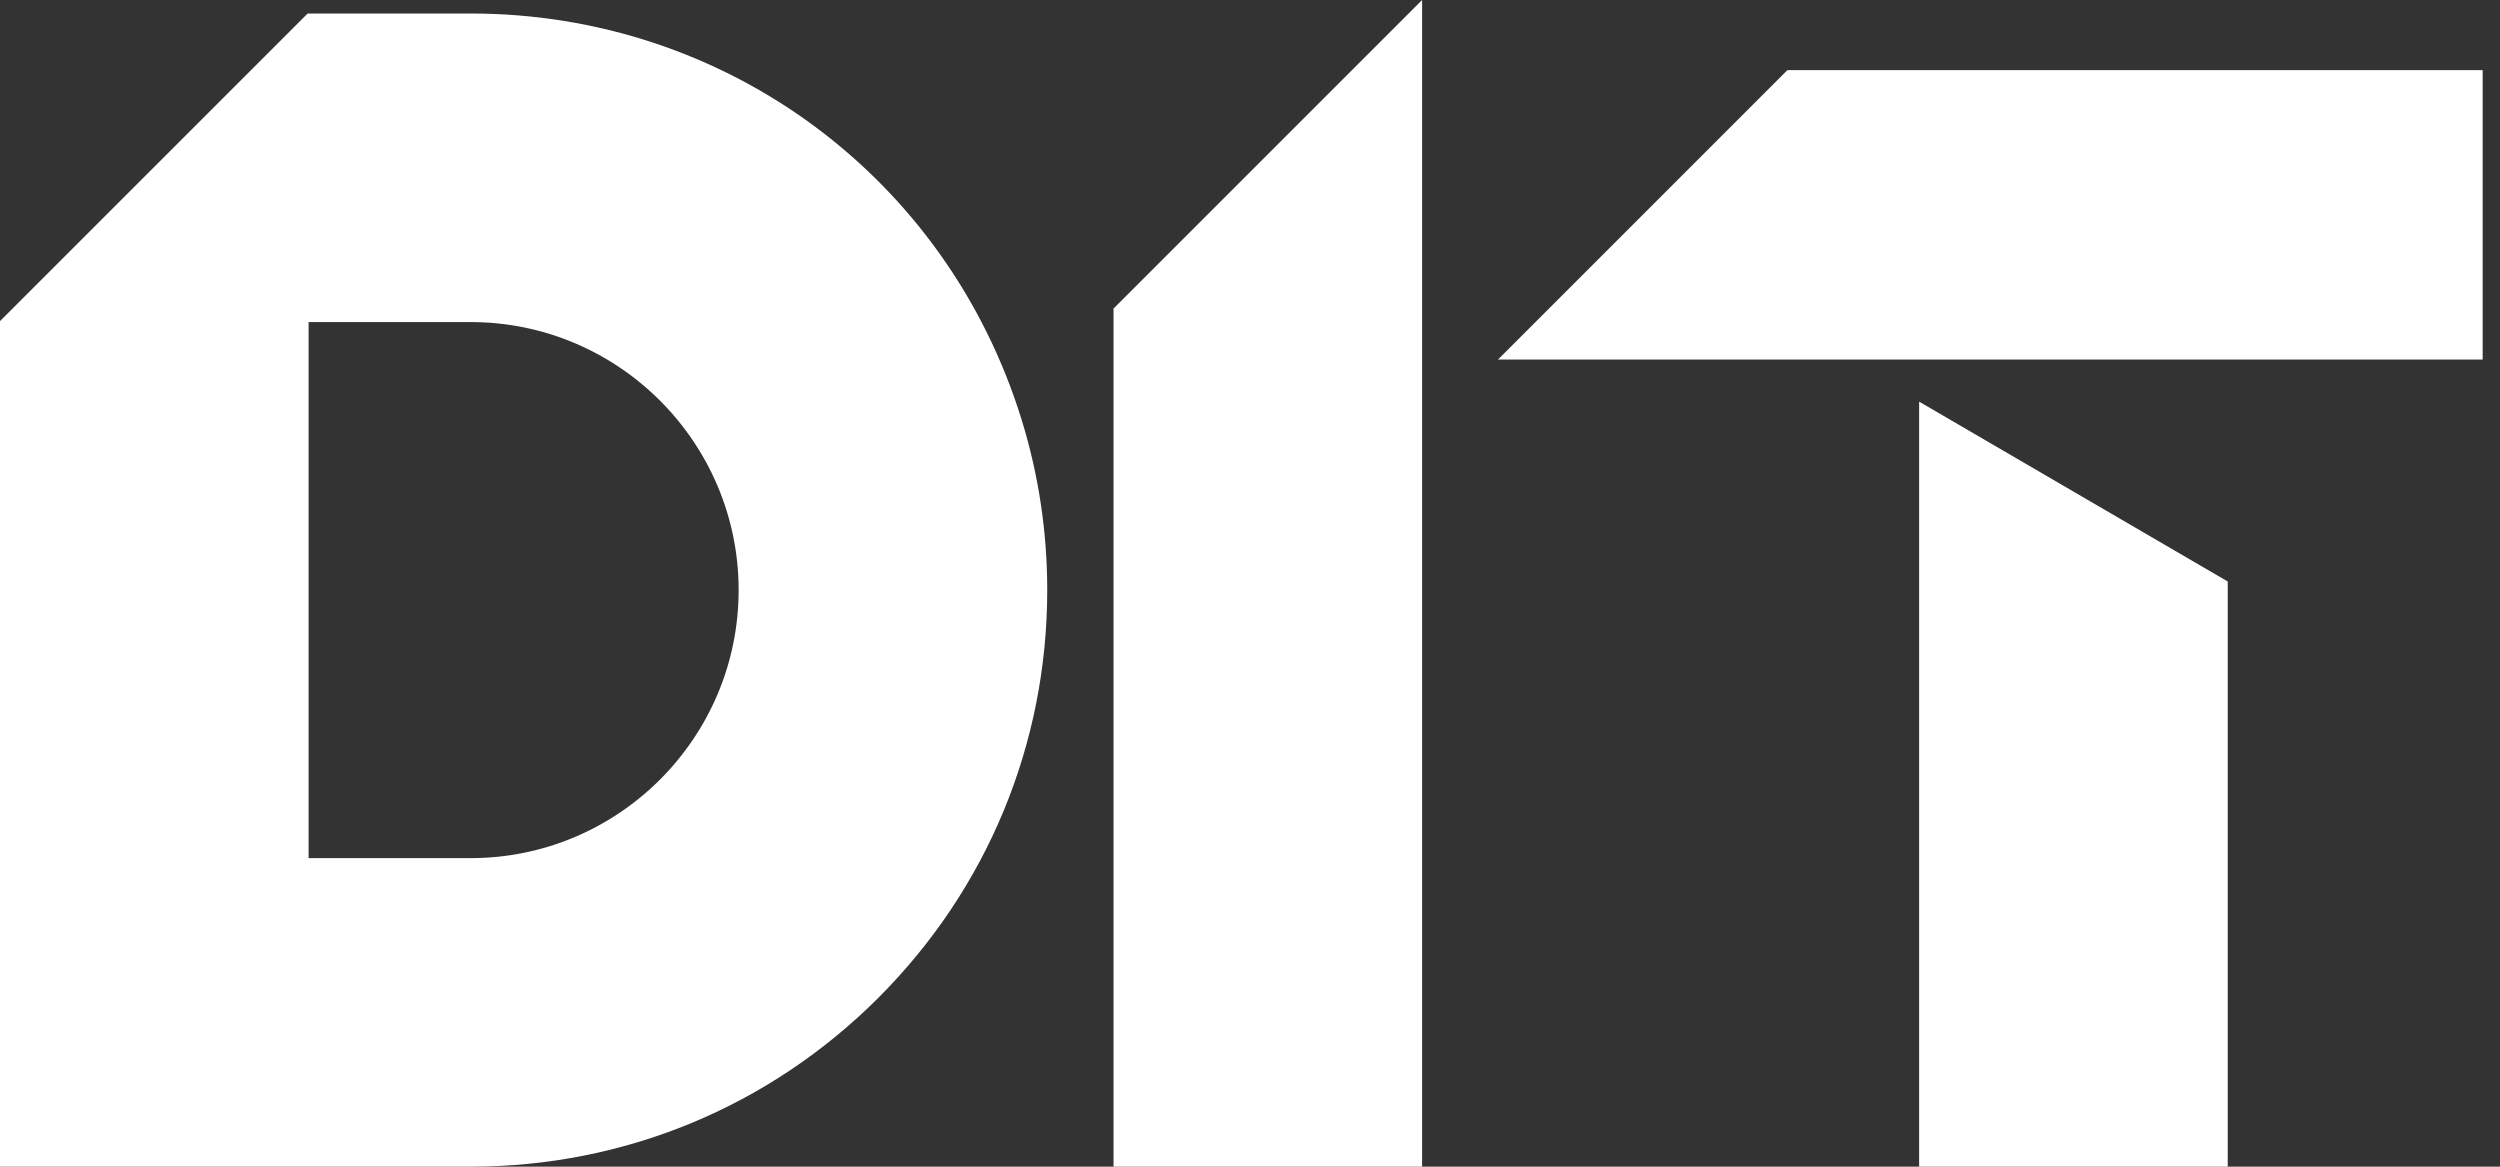
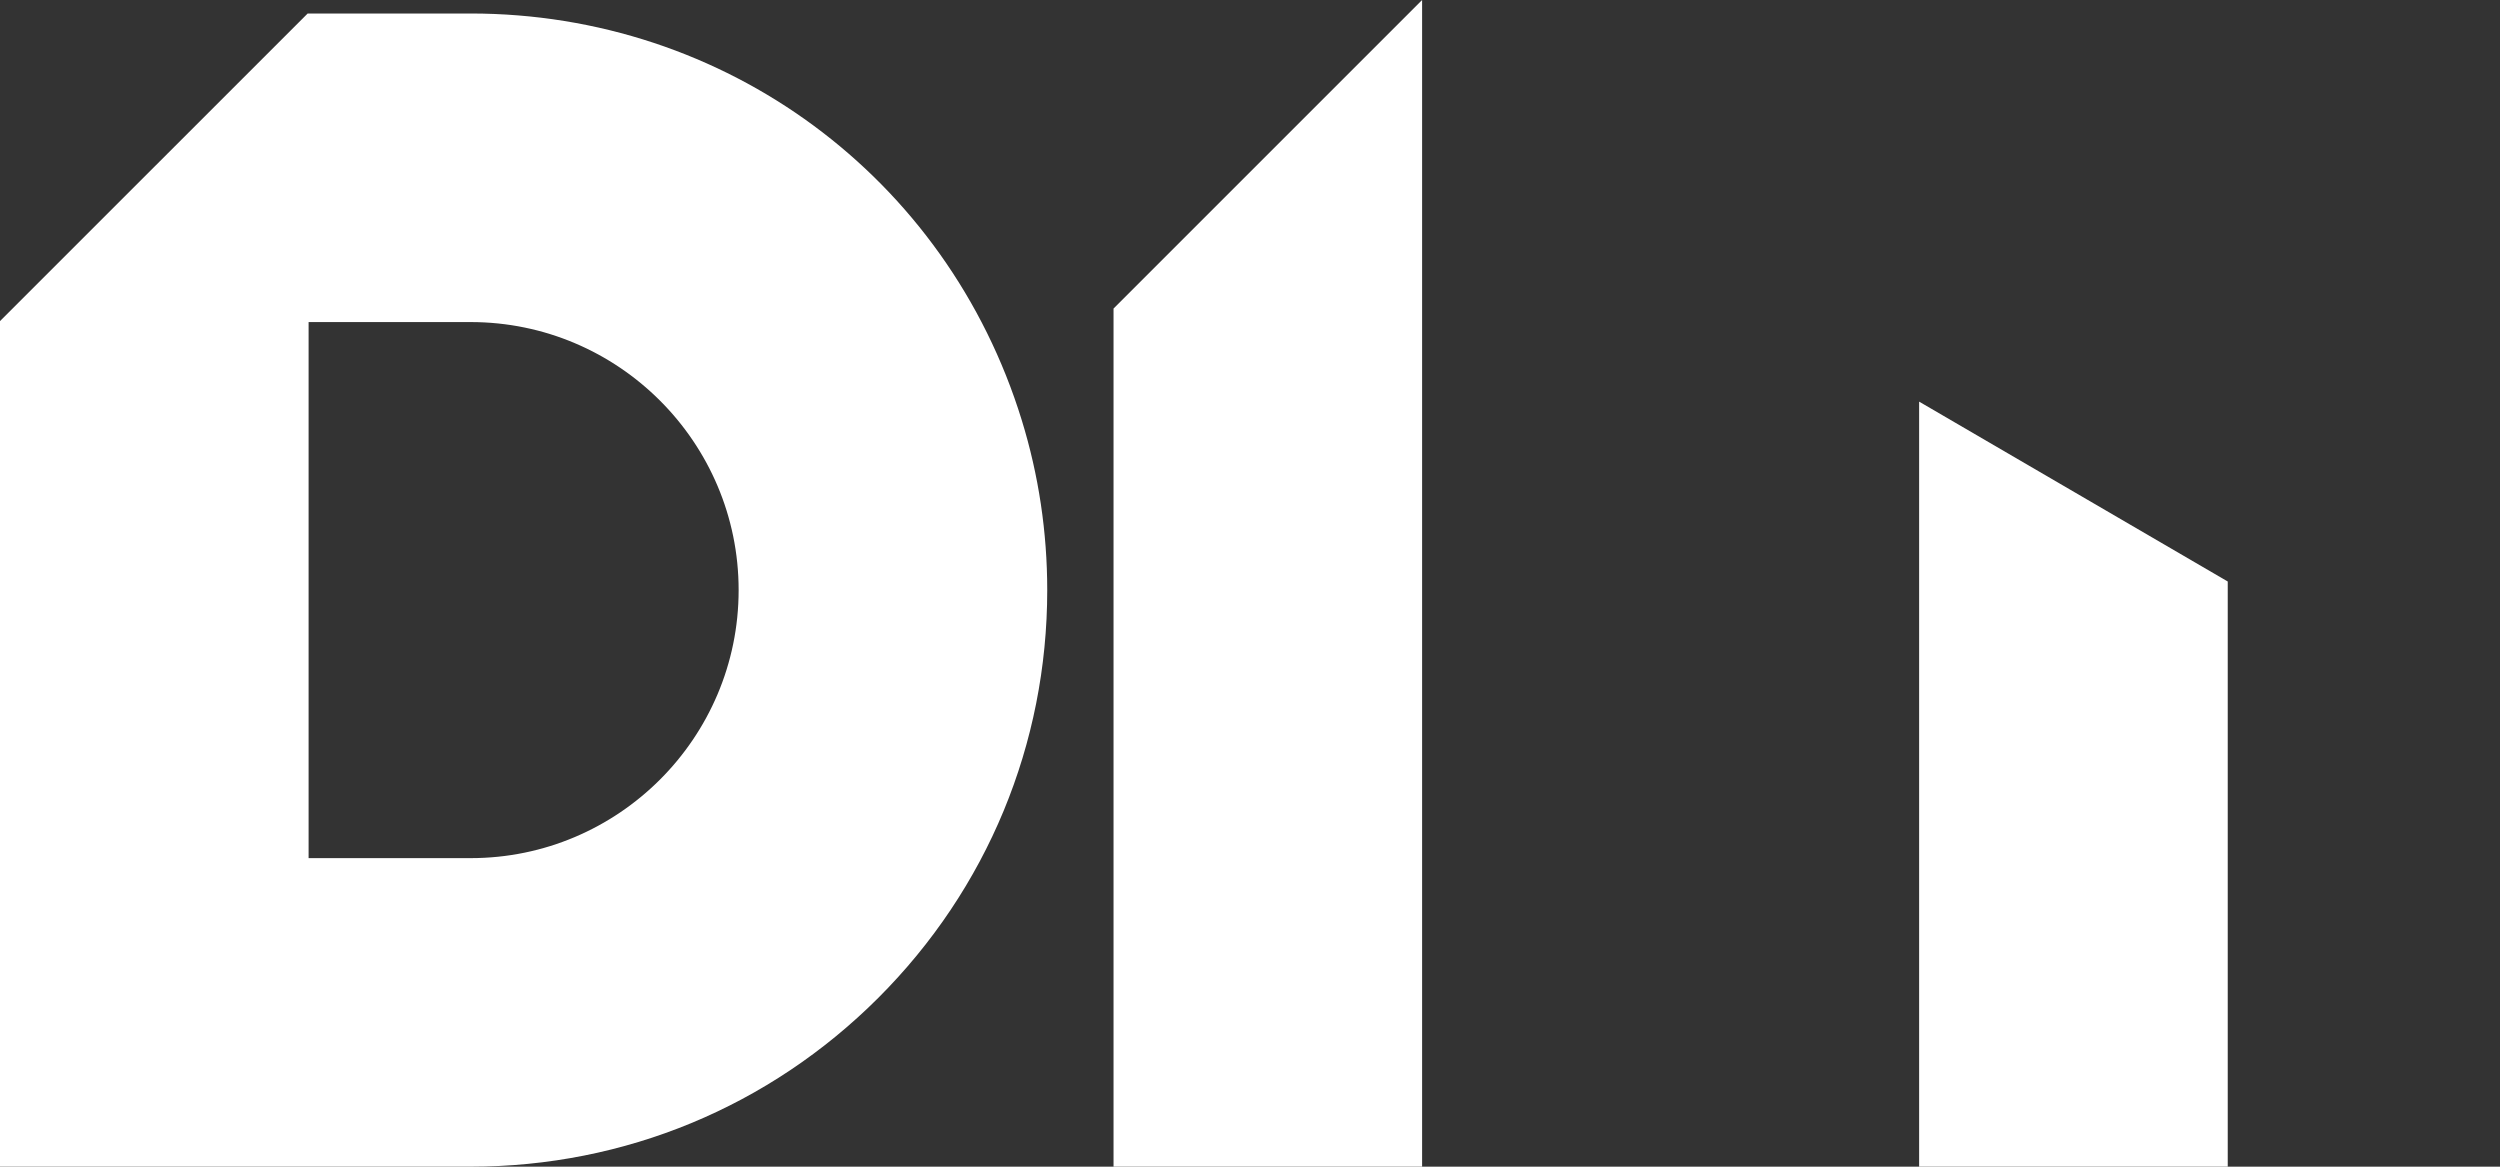
<svg xmlns="http://www.w3.org/2000/svg" width="75" height="35" viewBox="0 0 75 35" fill="none">
  <rect x="0" y="0" width="75" height="35" fill="#333333" stroke="none" />
  <path d="M14.118 0.405H9.23L0 9.633V35H9.258V9.662H14.118C18.552 9.662 22.159 13.27 22.159 17.703C22.159 22.137 18.552 25.744 14.118 25.744H9.057V35H14.118C18.738 35 23.082 33.201 26.351 29.934C29.618 26.667 31.417 22.324 31.417 17.703C31.417 15.965 31.16 14.25 30.653 12.606C28.405 5.308 21.761 0.405 14.118 0.405Z" fill="white" />
  <path d="M33.406 9.256V35H42.663V0L33.406 9.256Z" fill="white" />
-   <path d="M44.94 10.786L51.397 4.33L53.622 2.104" fill="white" />
-   <path d="M74.48 2.104V10.786H44.94L51.397 4.33L53.622 2.104H74.48Z" fill="white" />
  <path d="M57.574 12.049V35H66.832V17.445L57.574 12.049Z" fill="white" />
</svg>